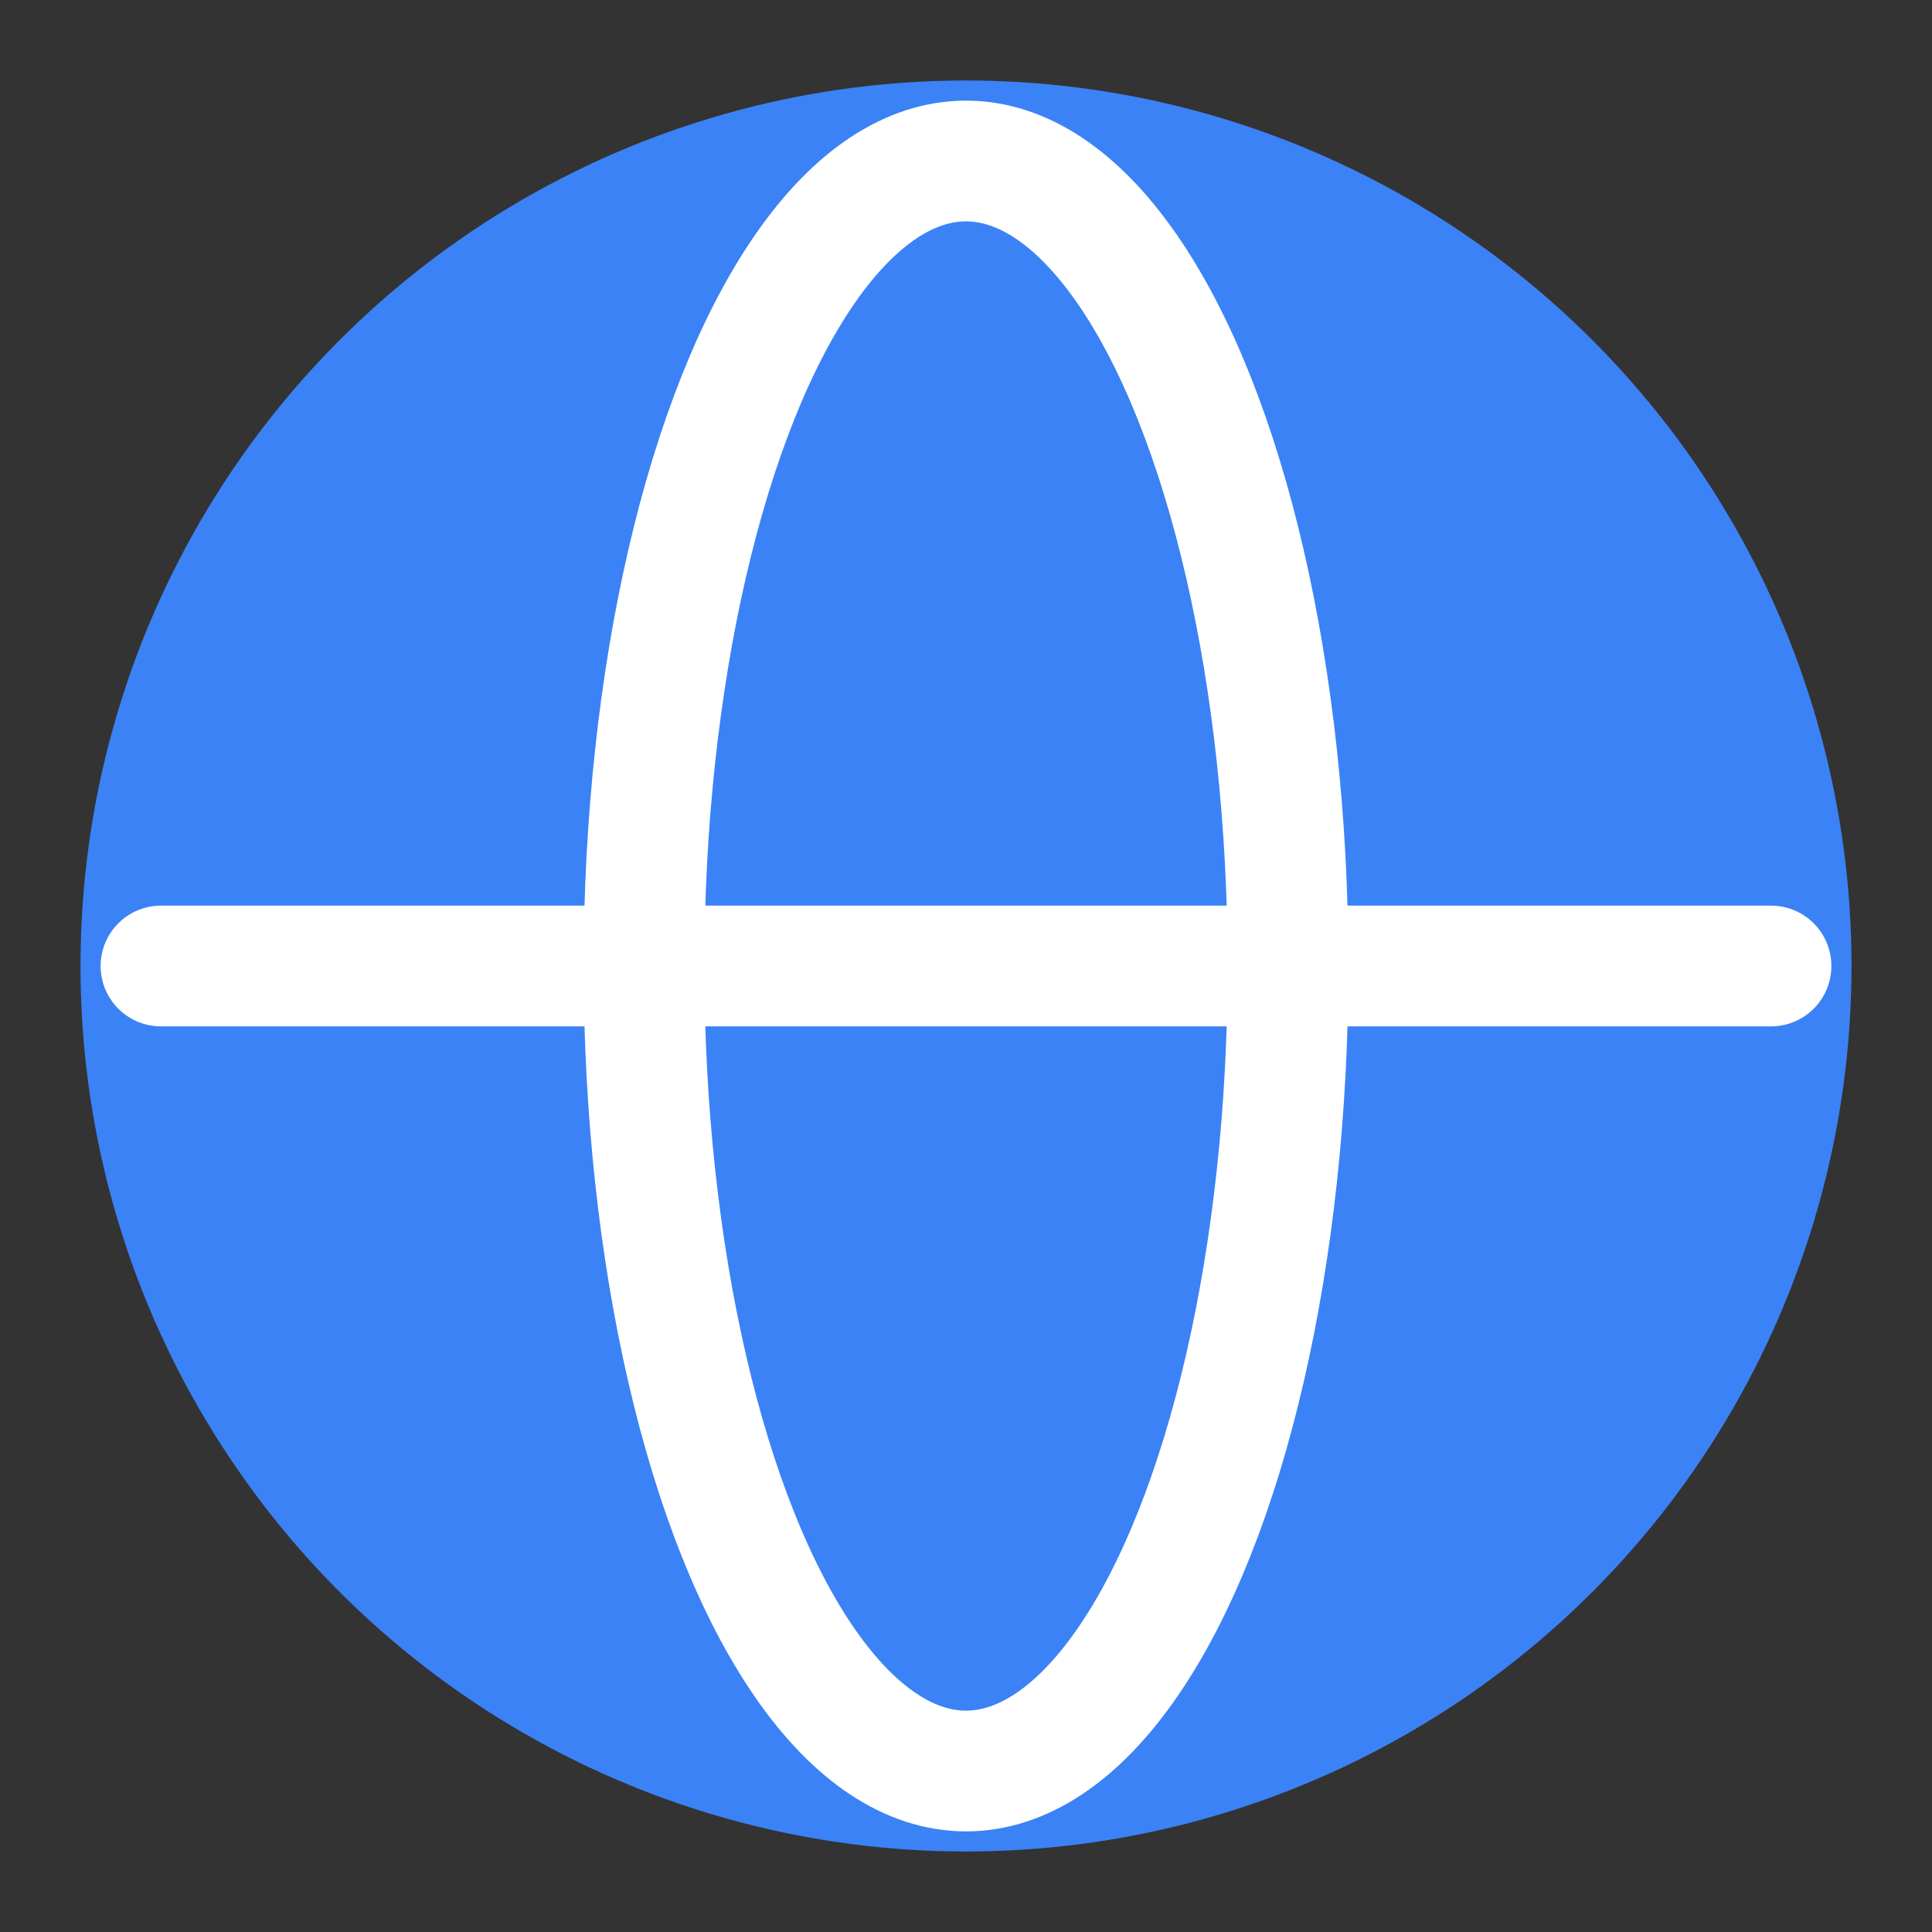
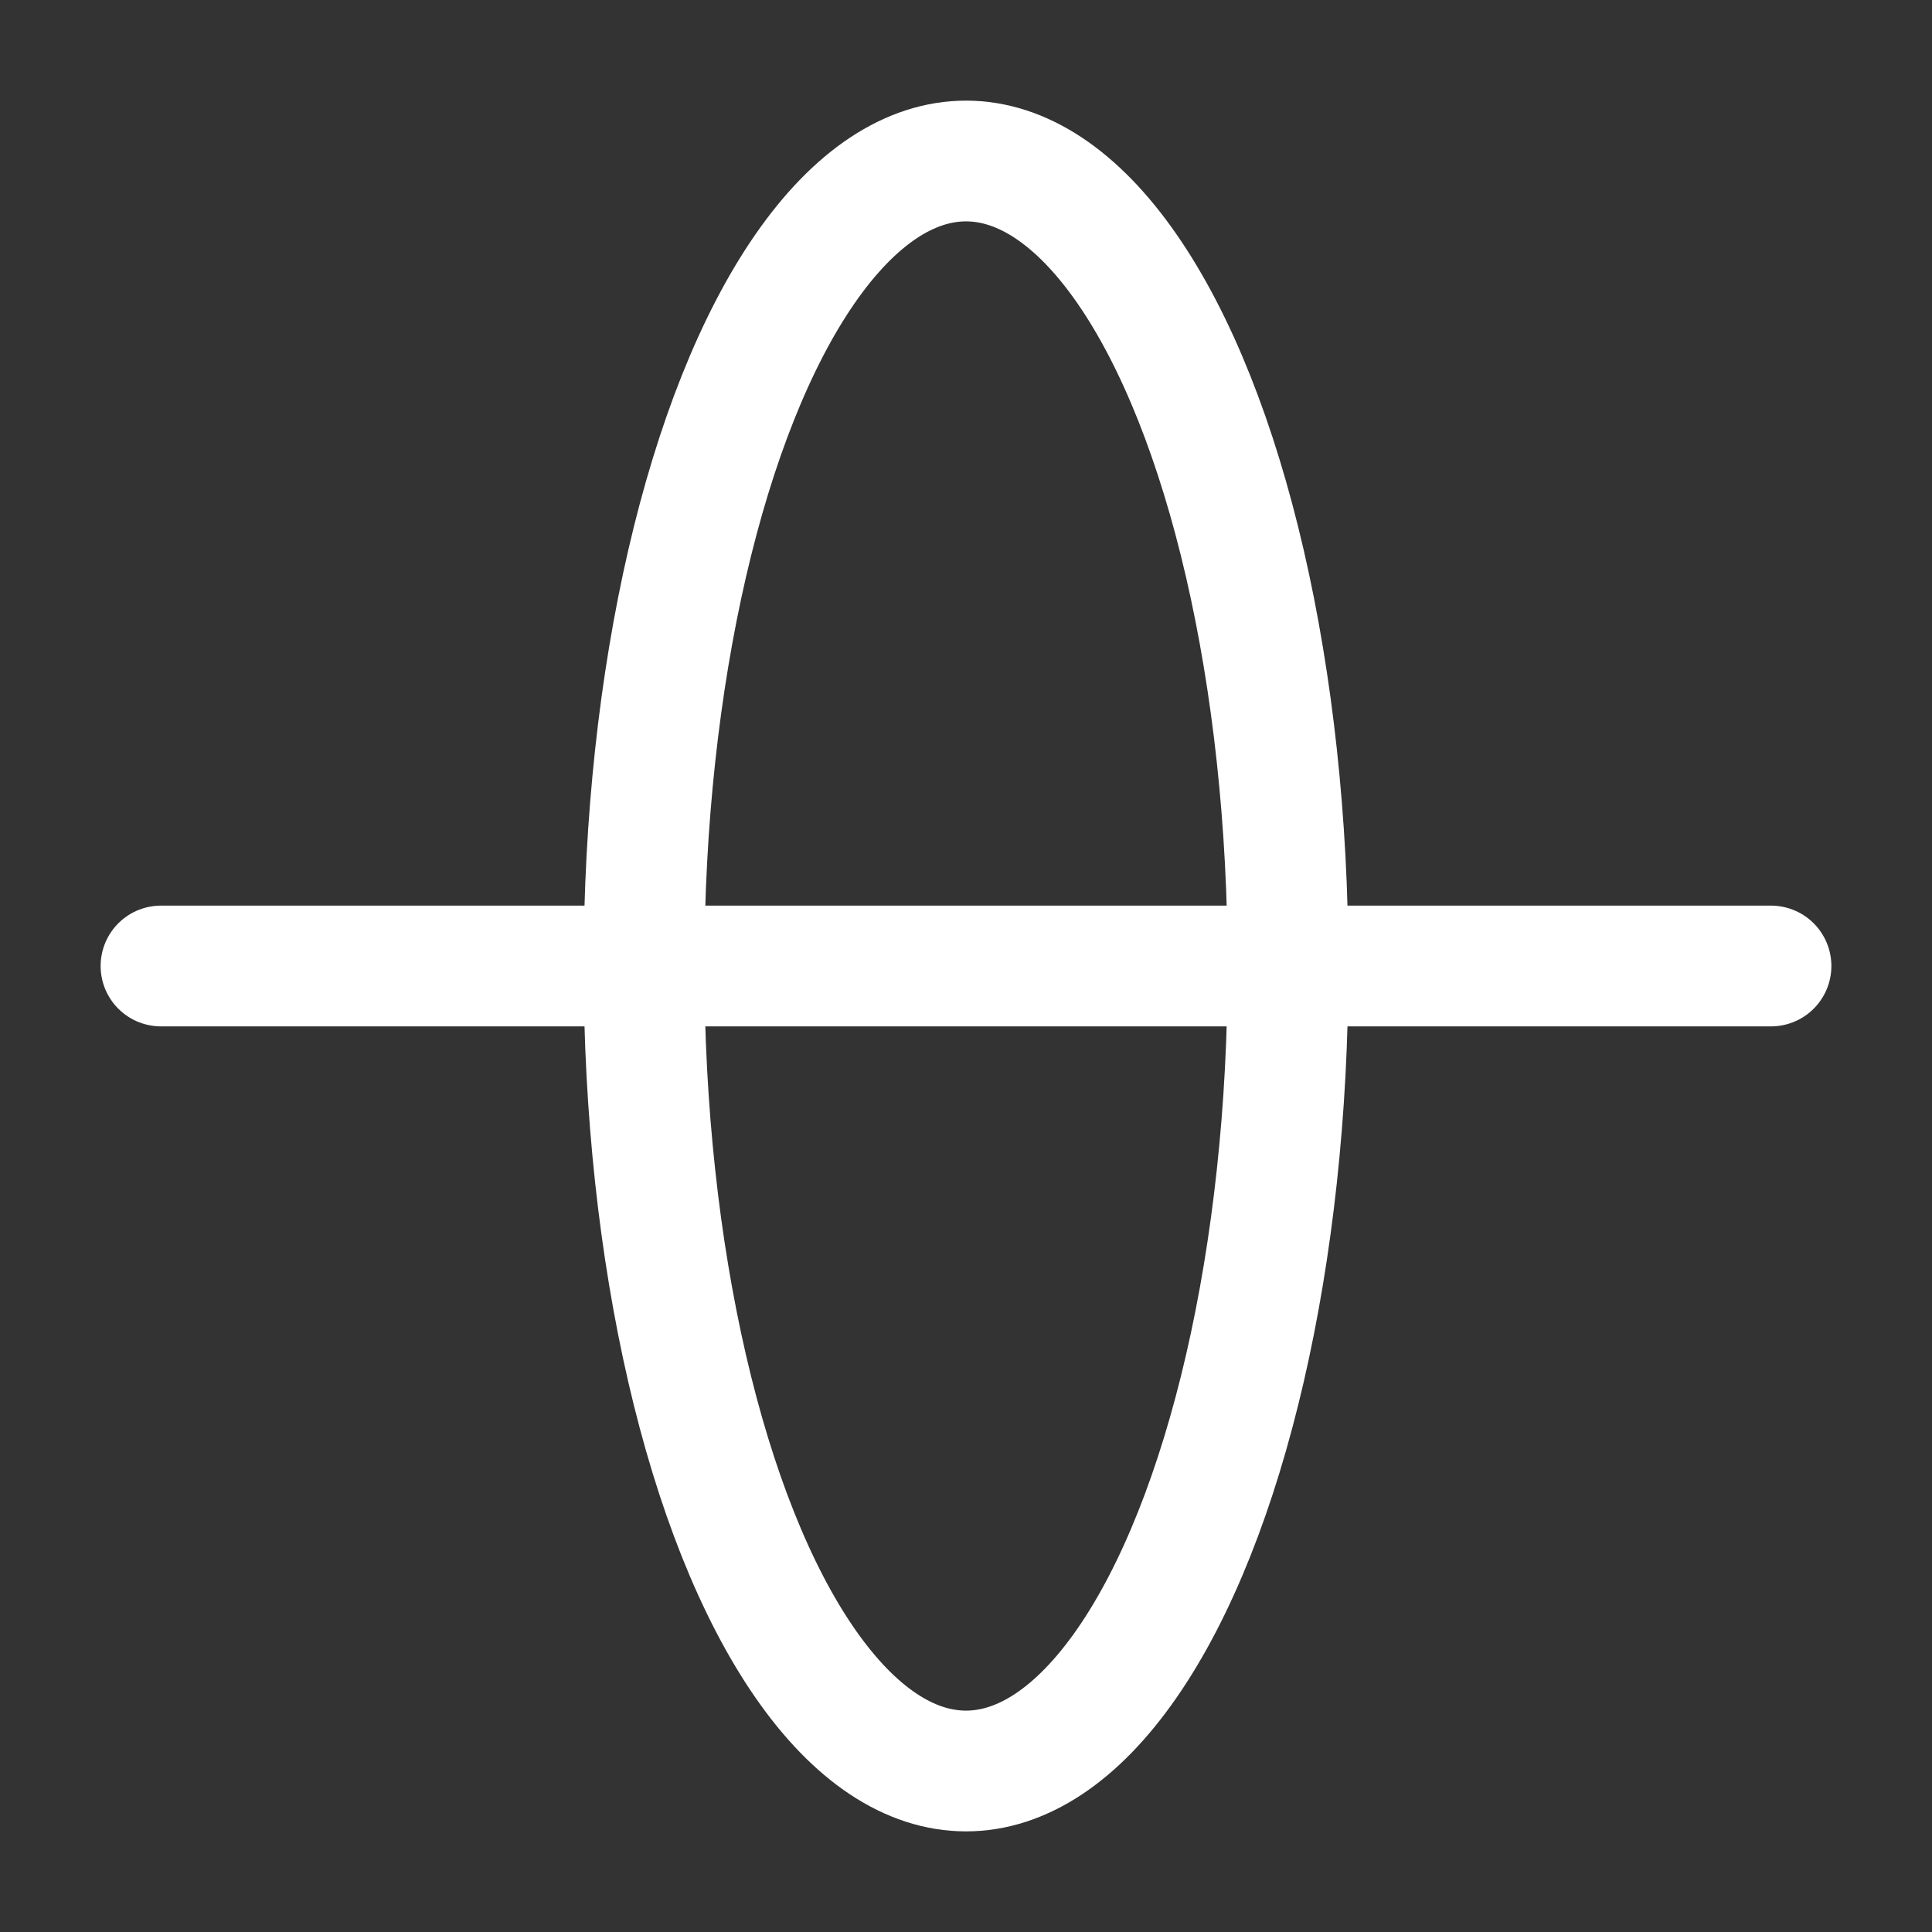
<svg xmlns="http://www.w3.org/2000/svg" viewBox="0 0 24 24" fill="none" stroke="#3B82F6" stroke-width="2" stroke-linecap="round" stroke-linejoin="round">
  <rect x="0" y="0" width="24" height="24" fill="#333333" stroke="none" />
-   <circle cx="12" cy="12" r="10" fill="#3B82F6" stroke="#3B82F6" />
  <ellipse cx="12" cy="12" rx="4" ry="10" fill="none" stroke="white" stroke-width="1.5" />
  <line x1="2" y1="12" x2="22" y2="12" stroke="white" stroke-width="1.5" />
</svg>